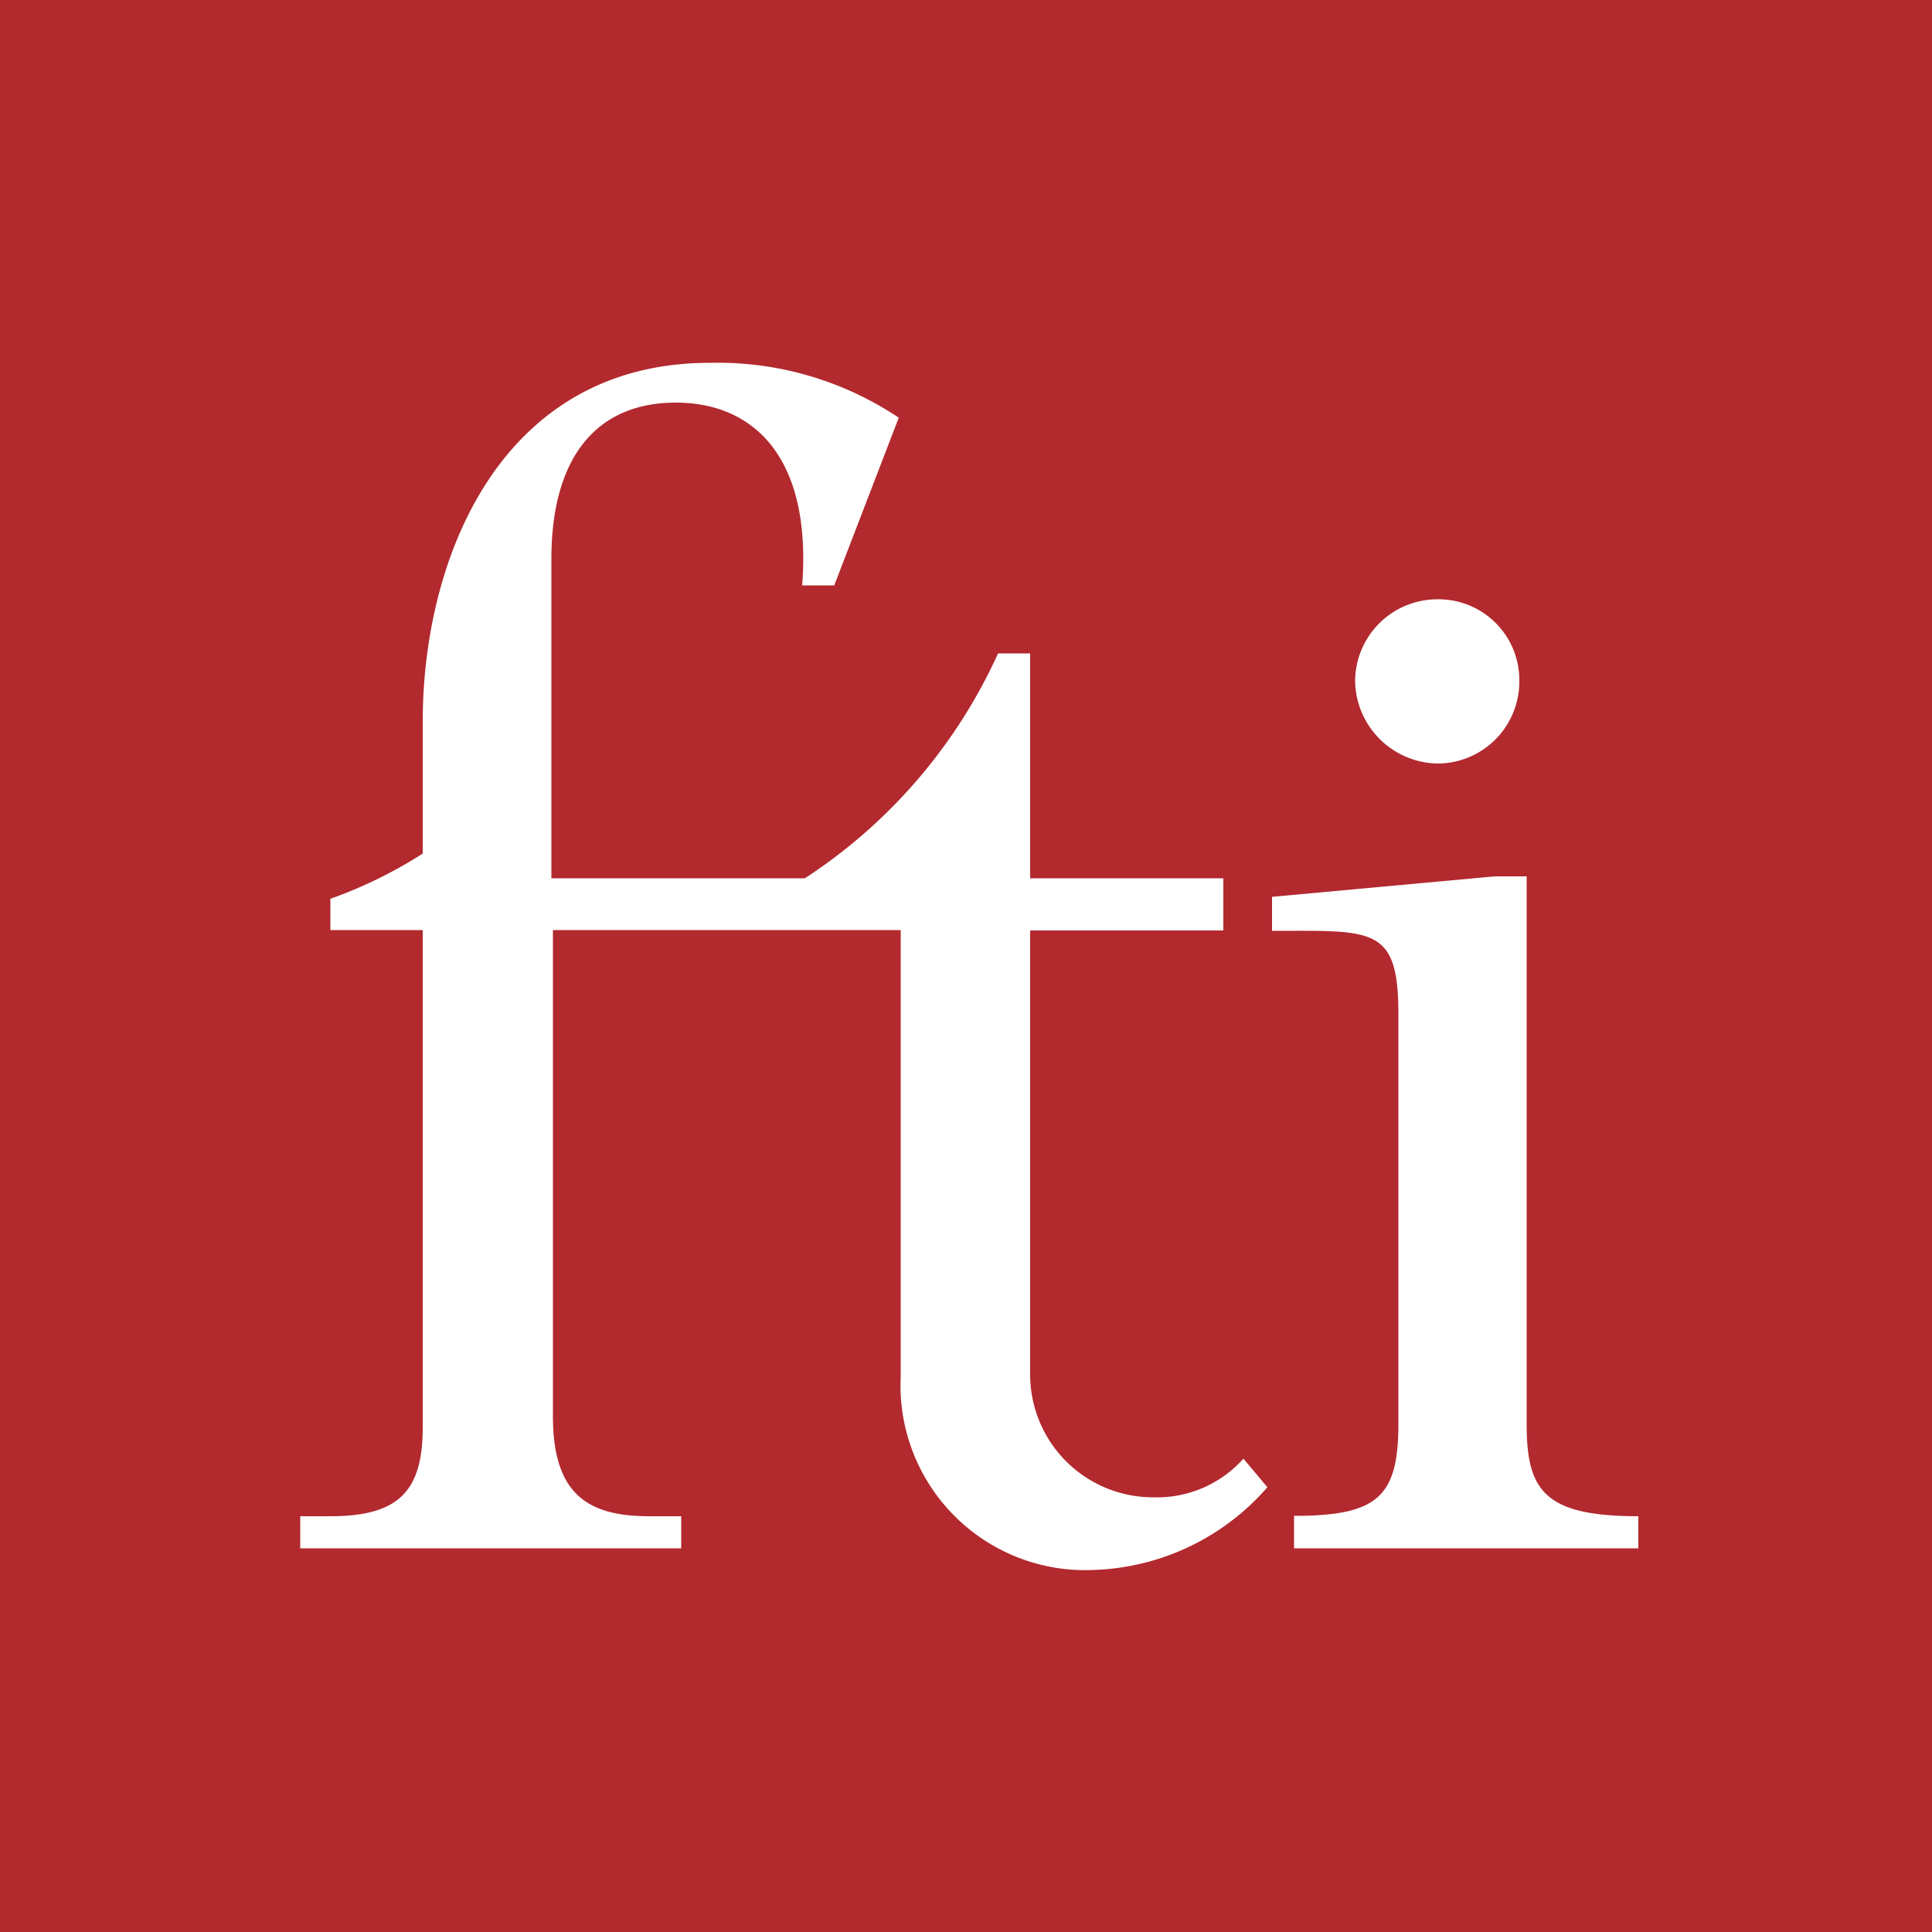
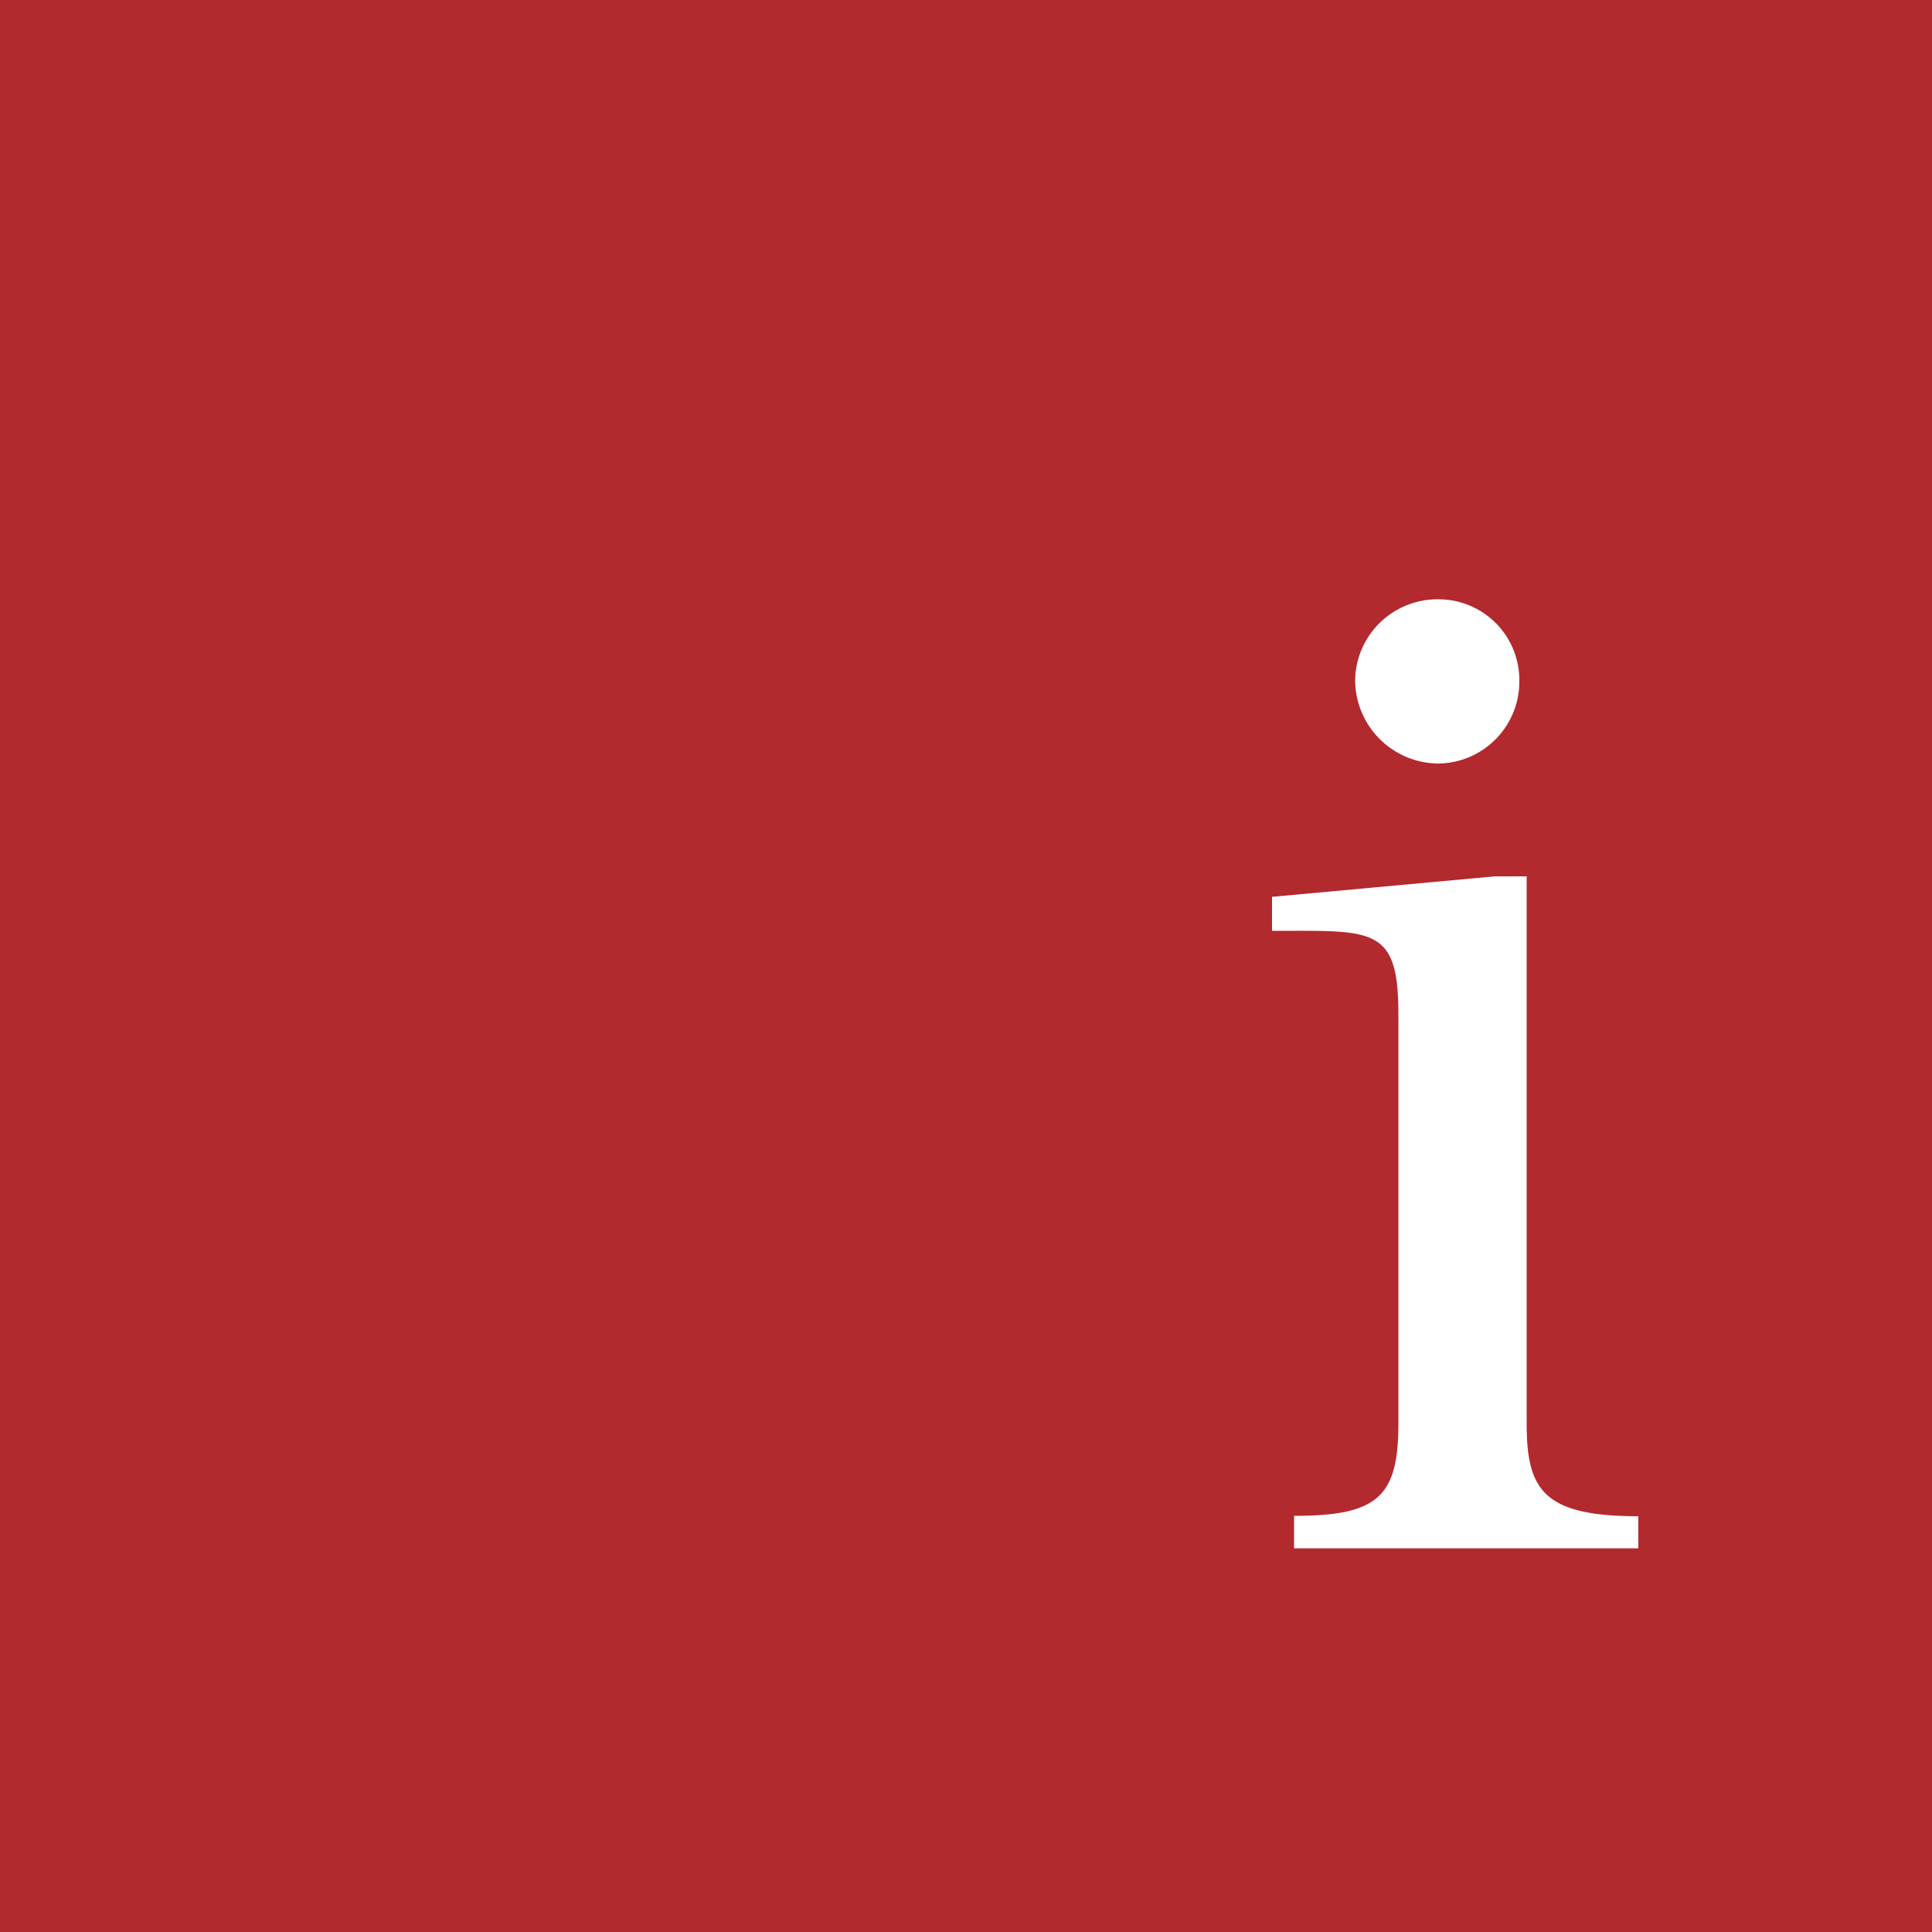
<svg xmlns="http://www.w3.org/2000/svg" viewBox="0 0 50 50">
  <defs>
    <style>.cls-1{fill:#b2292e;}.cls-2{fill:#fff;}</style>
  </defs>
  <title>Asset 1</title>
  <g id="Layer_2" data-name="Layer 2">
    <g id="Layer_1-2" data-name="Layer 1">
      <rect class="cls-1" width="50" height="50" />
      <path class="cls-2" d="M33.49,39.23c2.16,0,2.7-.49,2.7-2.38V26.24c0-2.28-.66-2.15-3.27-2.15v-.88l5.76-.53h.83V36.85c0,1.71.44,2.39,2.89,2.39v.83H33.49Zm5.83-21.62a2.12,2.12,0,0,1-2.1,2.15,2.17,2.17,0,0,1-2.15-2.15,2.13,2.13,0,0,1,2.15-2.1,2.09,2.09,0,0,1,2.1,2.1" />
-       <path class="cls-2" d="M23.31,24.07h-9V36.65c0,2,.88,2.59,2.49,2.59h.83v.83H7.77v-.83h.78c1.76,0,2.39-.64,2.39-2.3V24.07H8.55v-.81a11.56,11.56,0,0,0,2.39-1.17V18.67c0-4.2,2-9.28,7.43-9.28a8.43,8.43,0,0,1,4.89,1.42l-1.67,4.34h-.83c.25-3.27-1.22-4.73-3.27-4.73s-3.22,1.41-3.22,4.05v8.26h6.56a13.71,13.71,0,0,0,5-5.82h.83v5.82h5v1.35h-5V35.14c0,.14,0,.3,0,.43h0a3.18,3.18,0,0,0,3.18,3.18h0a3,3,0,0,0,2.34-1l.62.74a6.23,6.23,0,0,1-4.49,2.14,4.78,4.78,0,0,1-5-5Z" />
    </g>
  </g>
</svg>